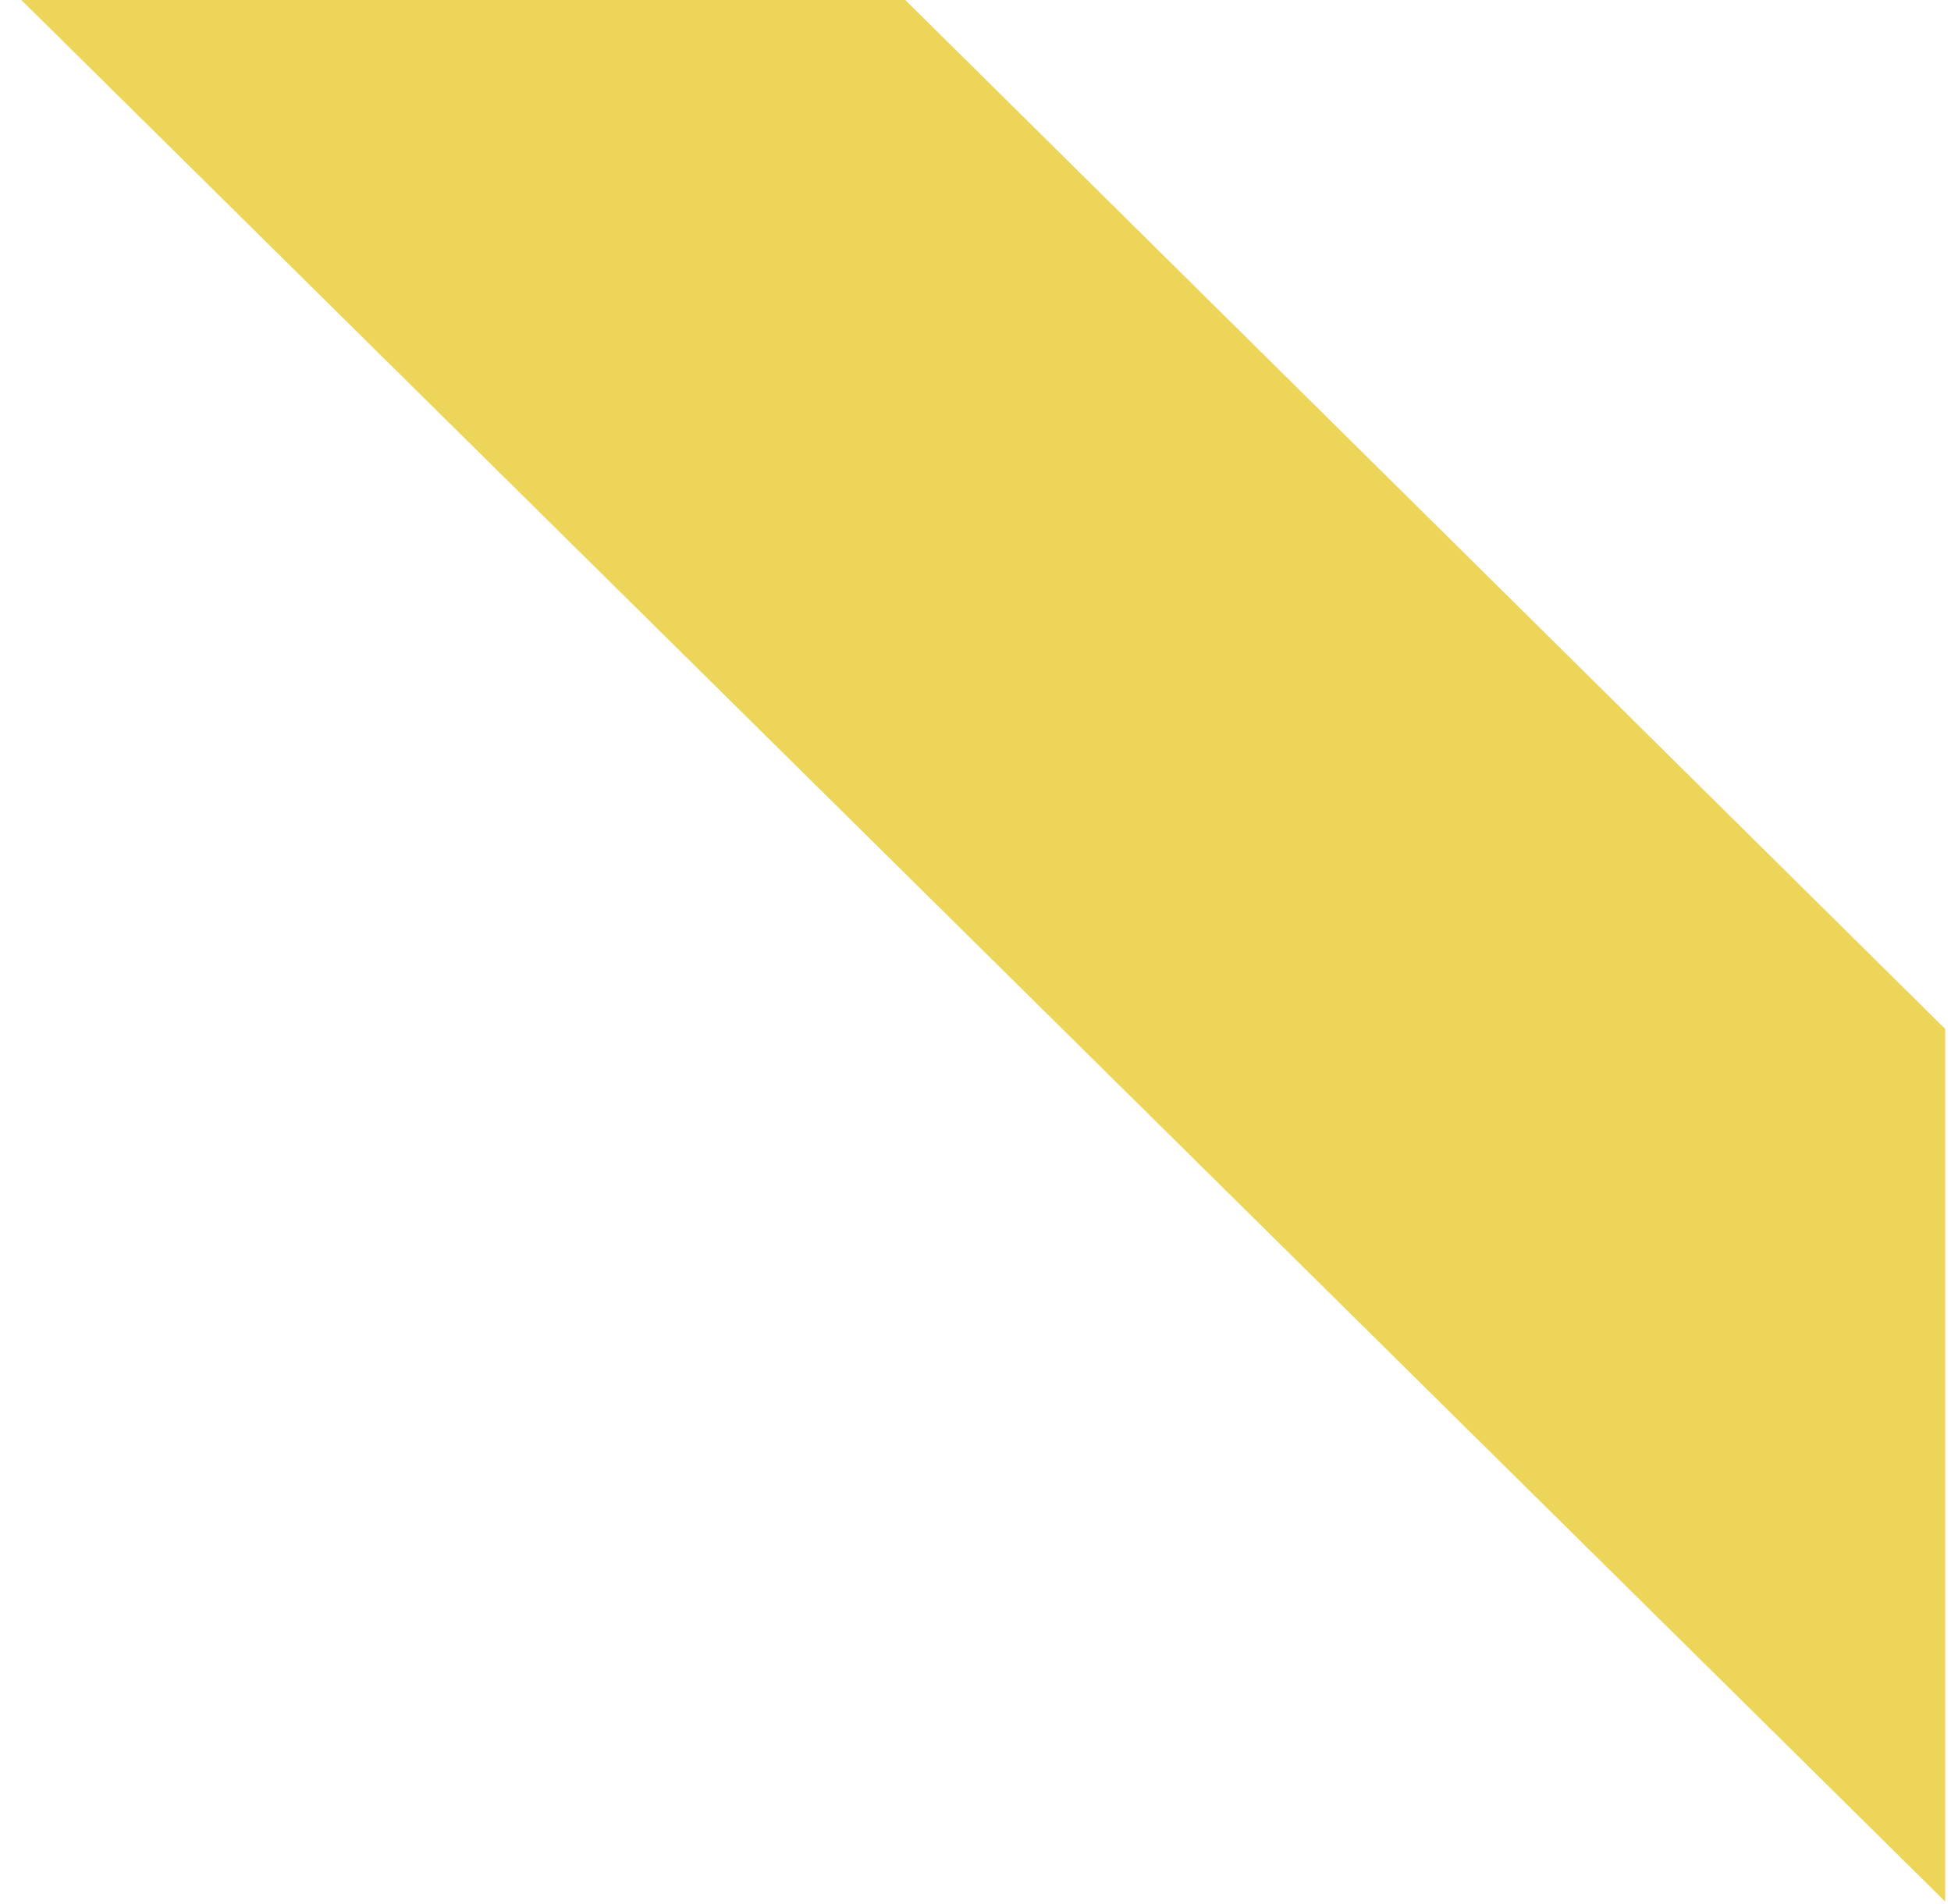
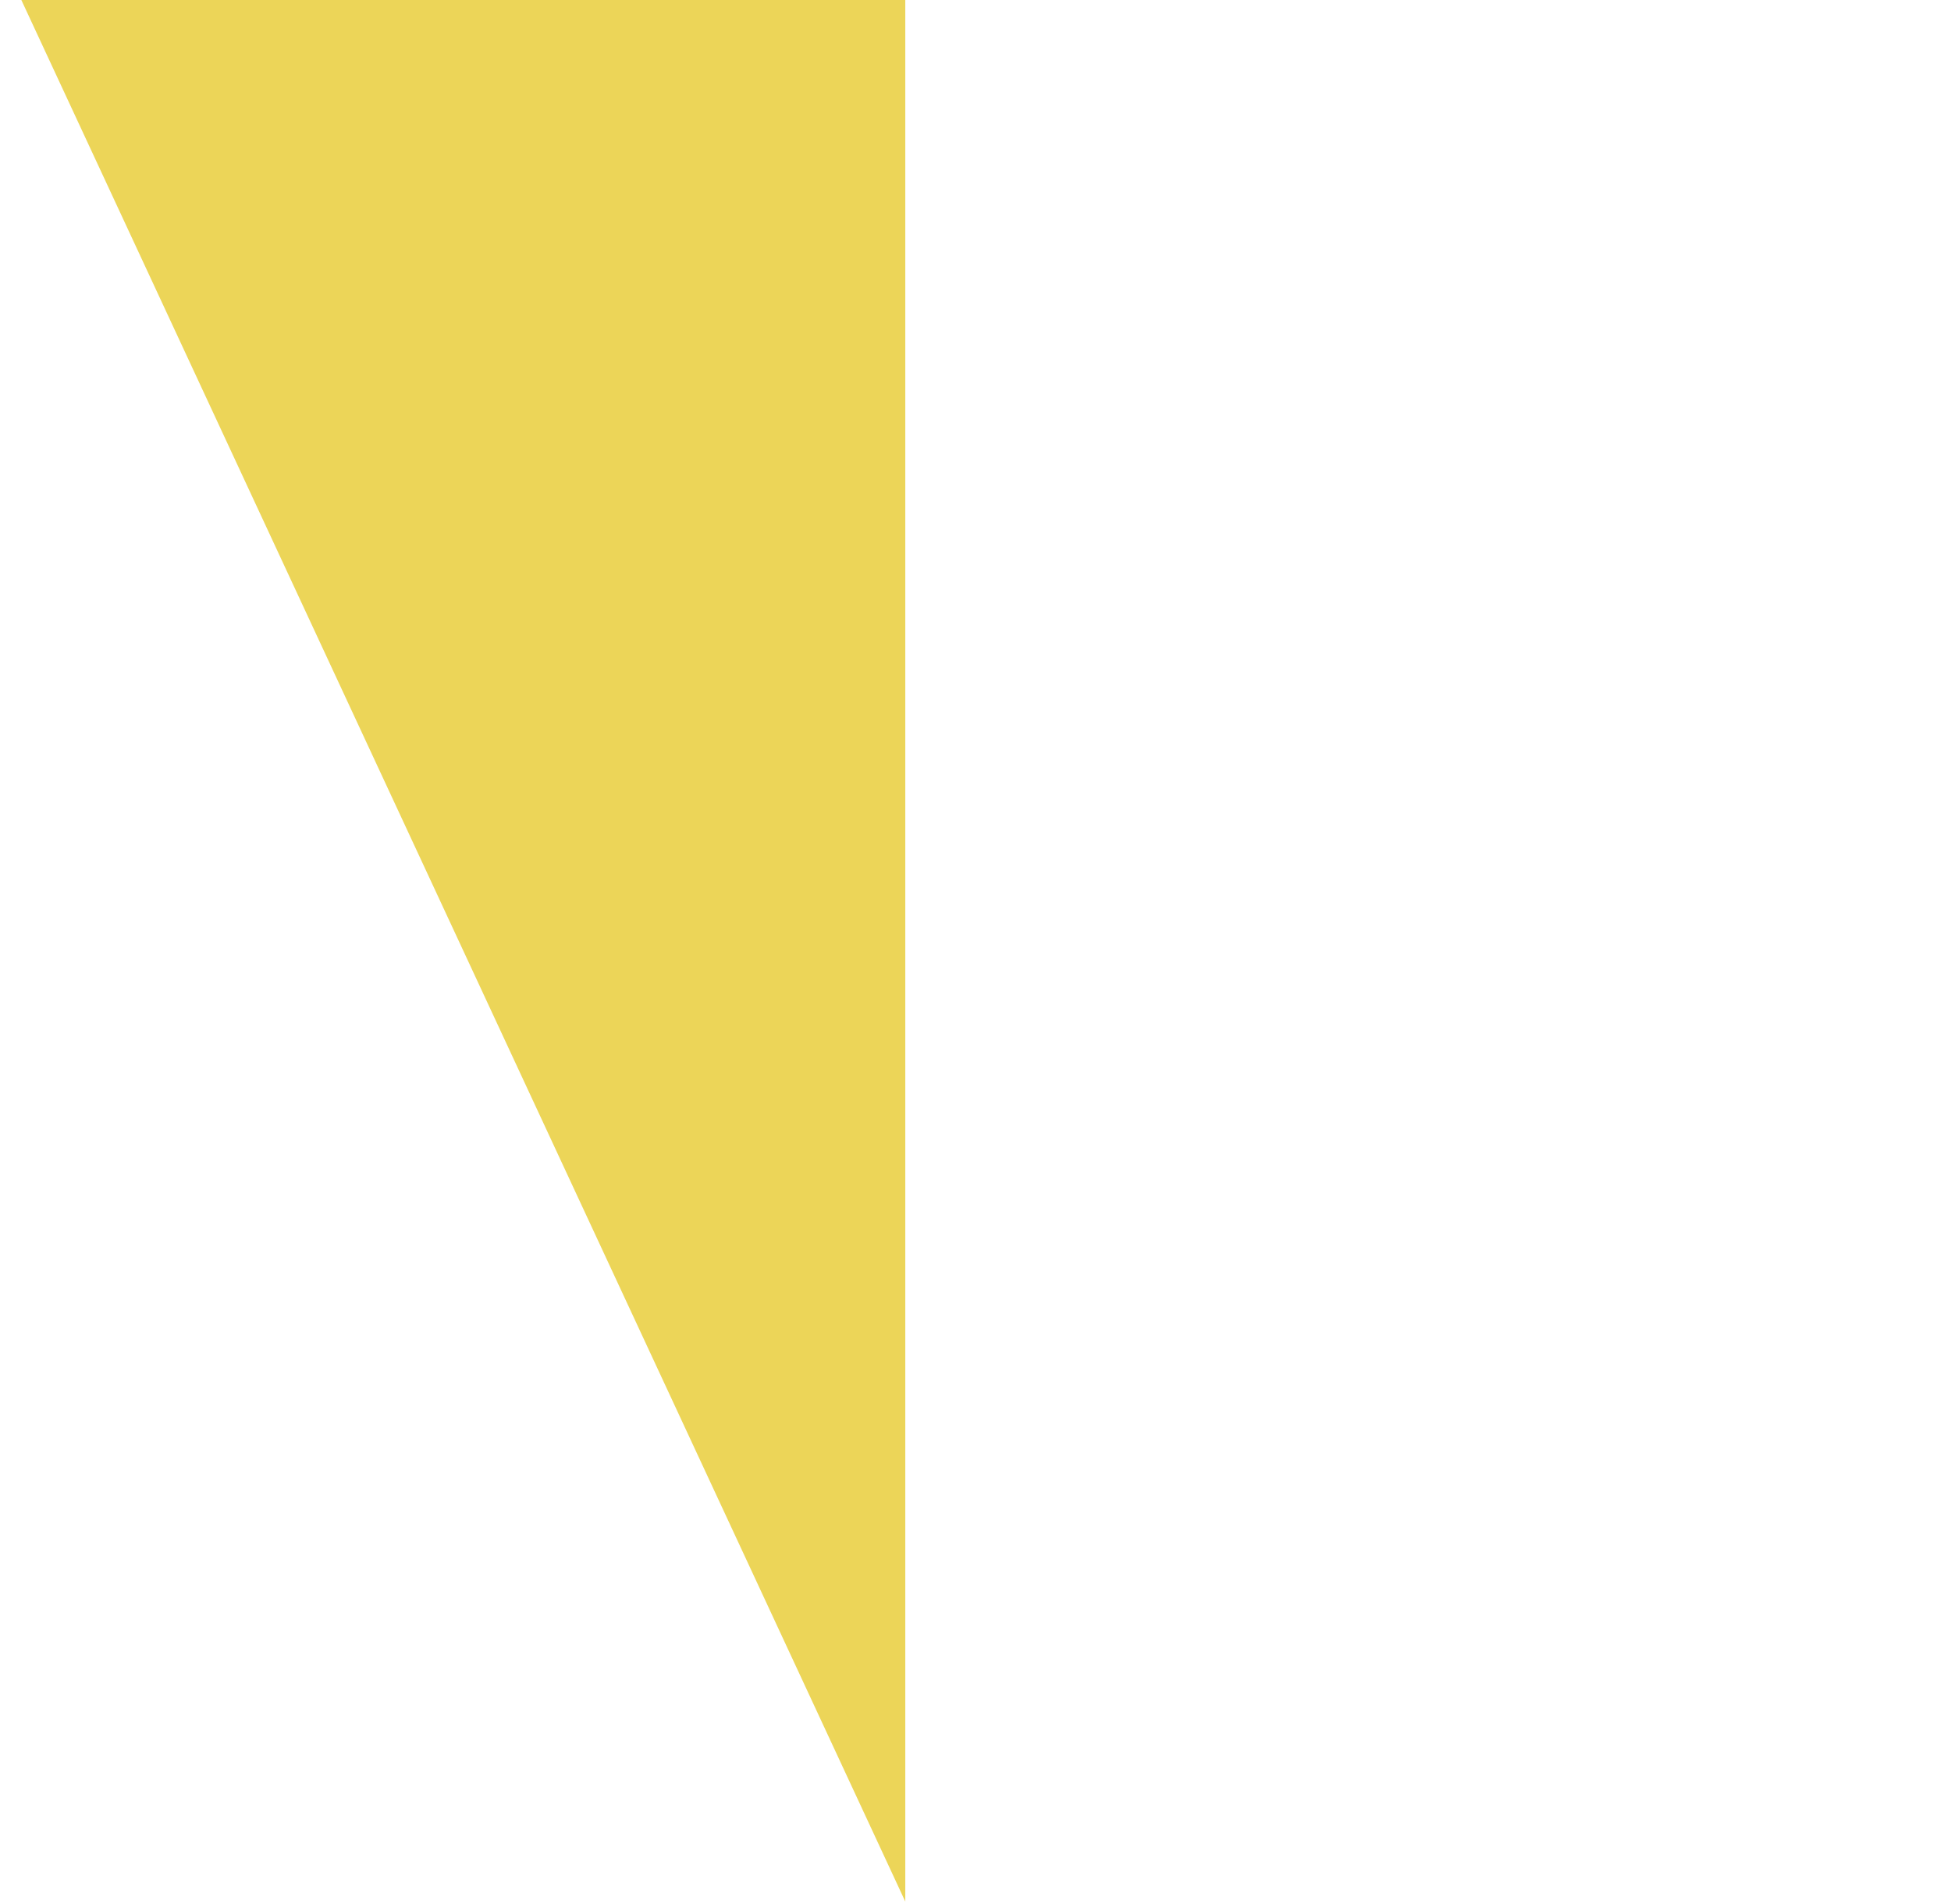
<svg xmlns="http://www.w3.org/2000/svg" width="84" height="82" viewBox="0 0 84 82" fill="none">
-   <path d="M38.977 0L83.75 44.304V81.879L0.919 0H38.977Z" fill="#ECD558" />
+   <path d="M38.977 0V81.879L0.919 0H38.977Z" fill="#ECD558" />
</svg>